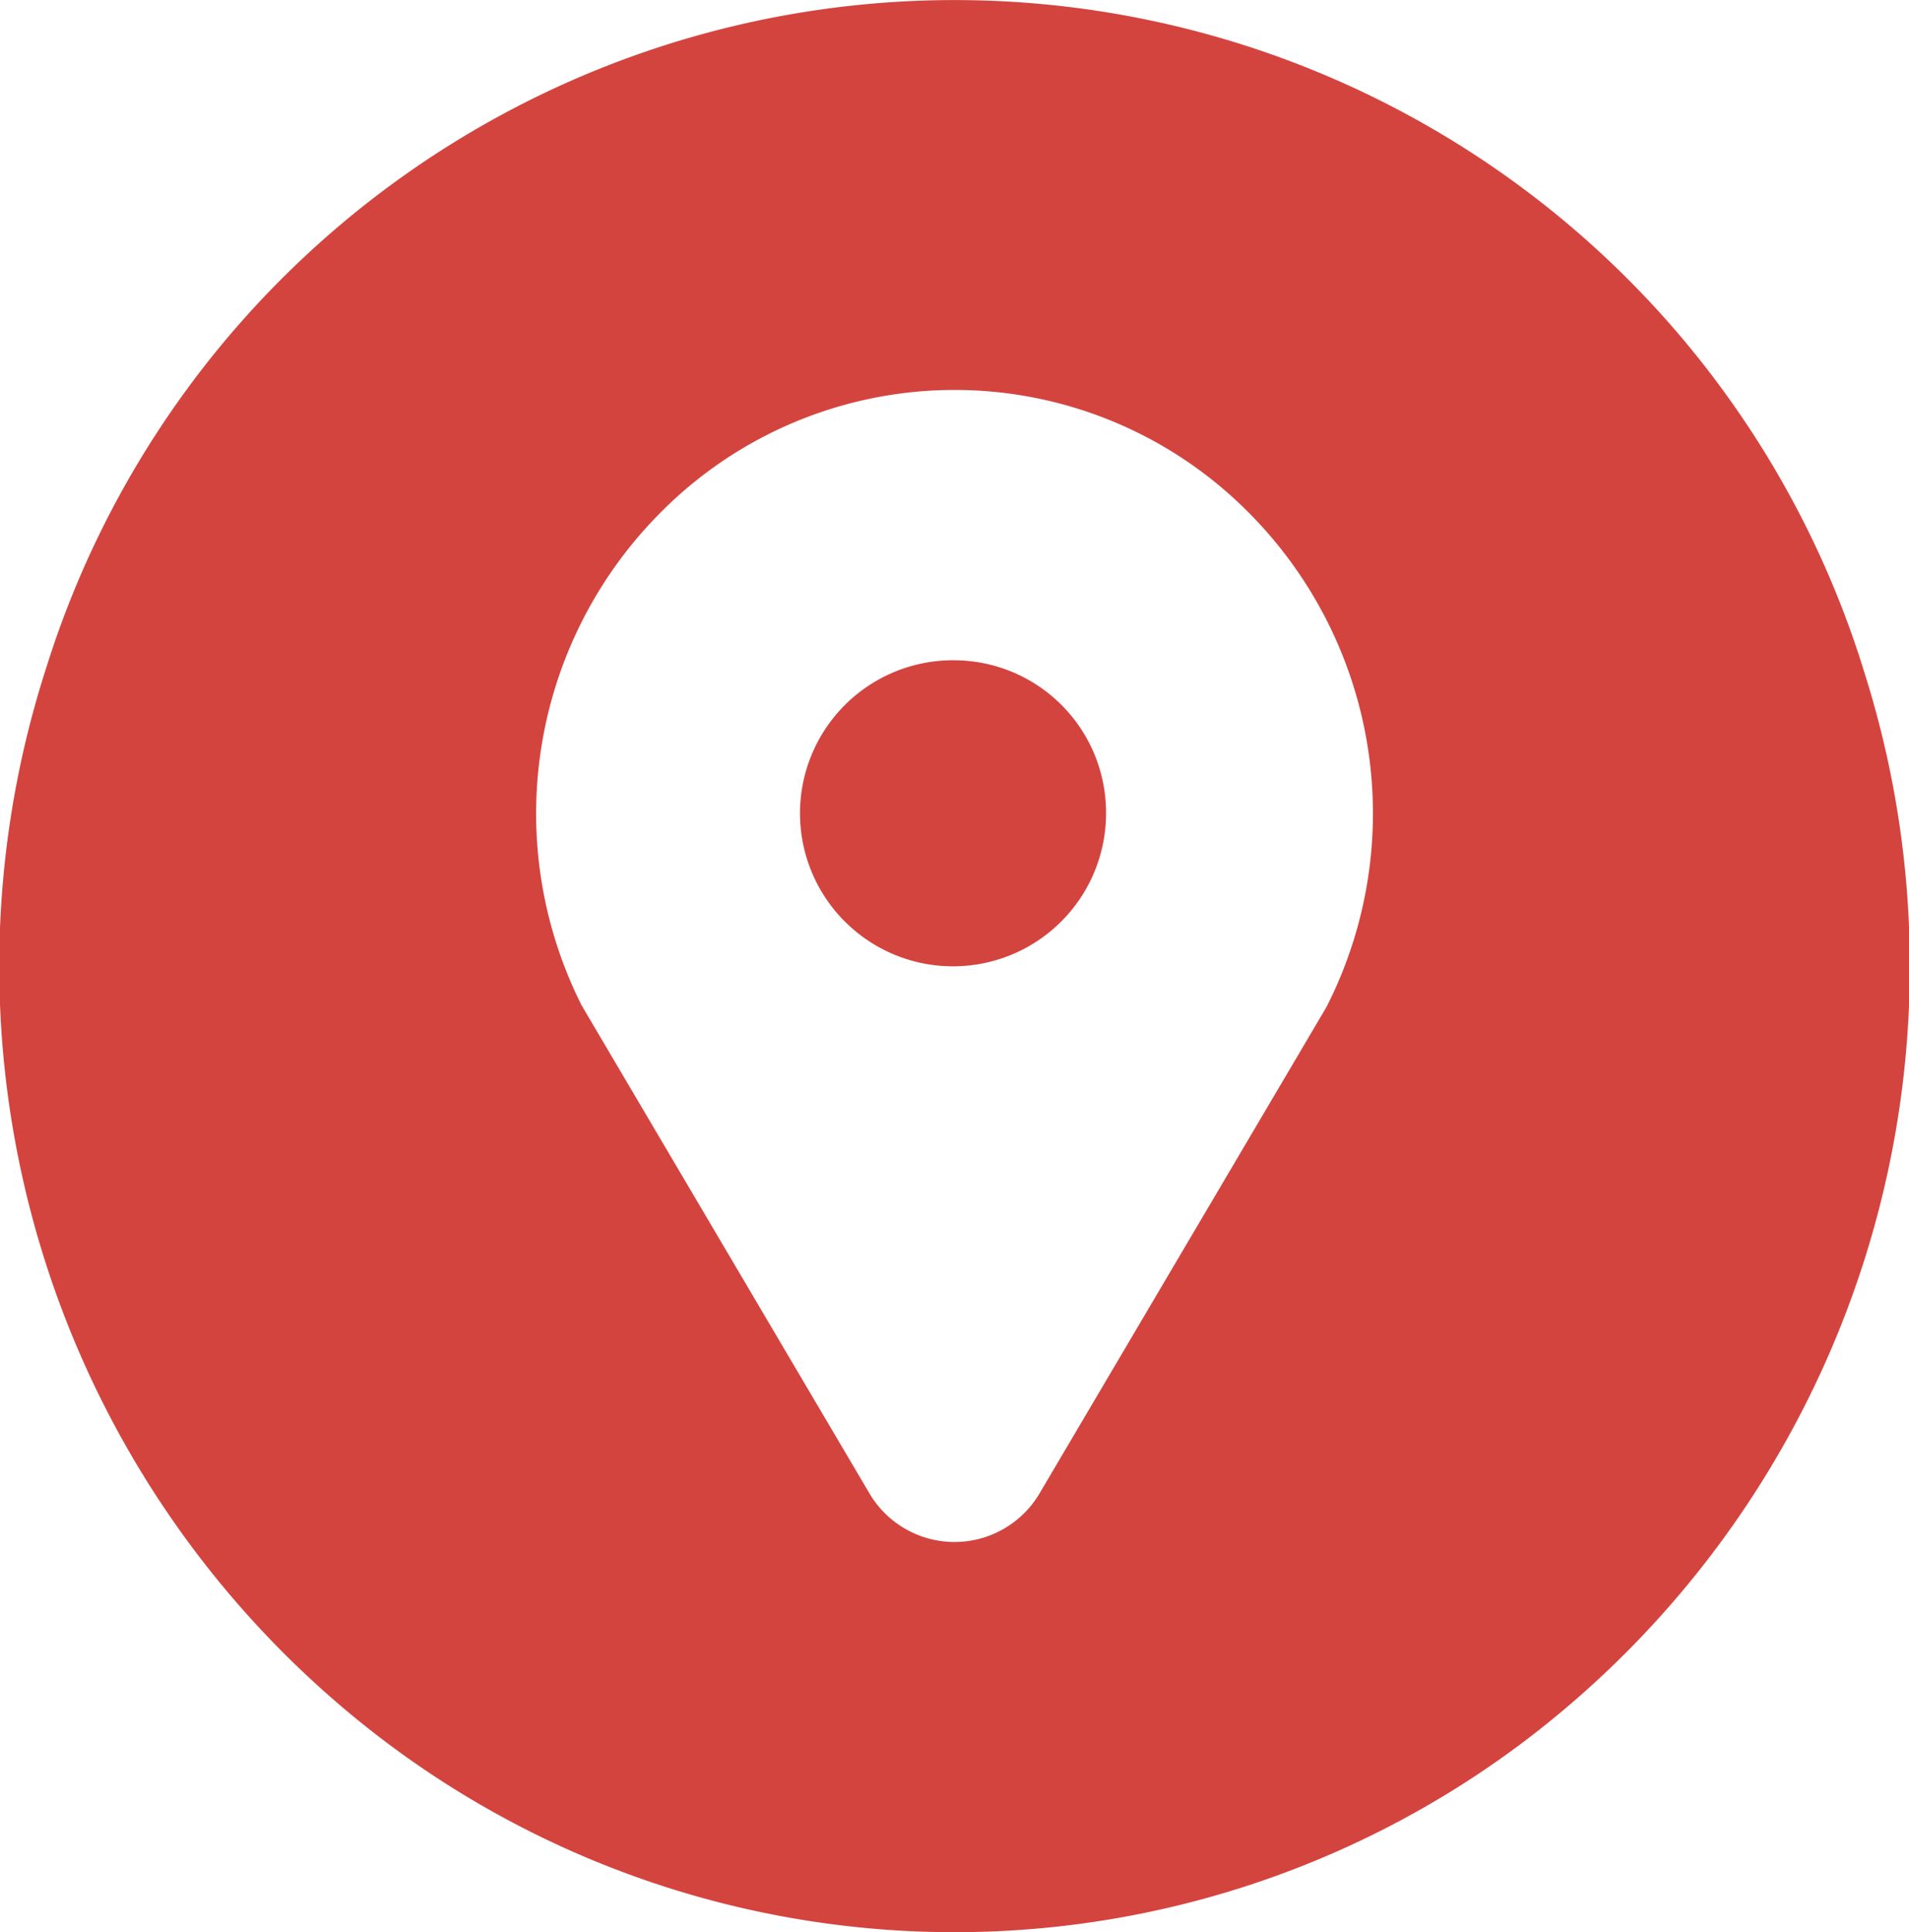
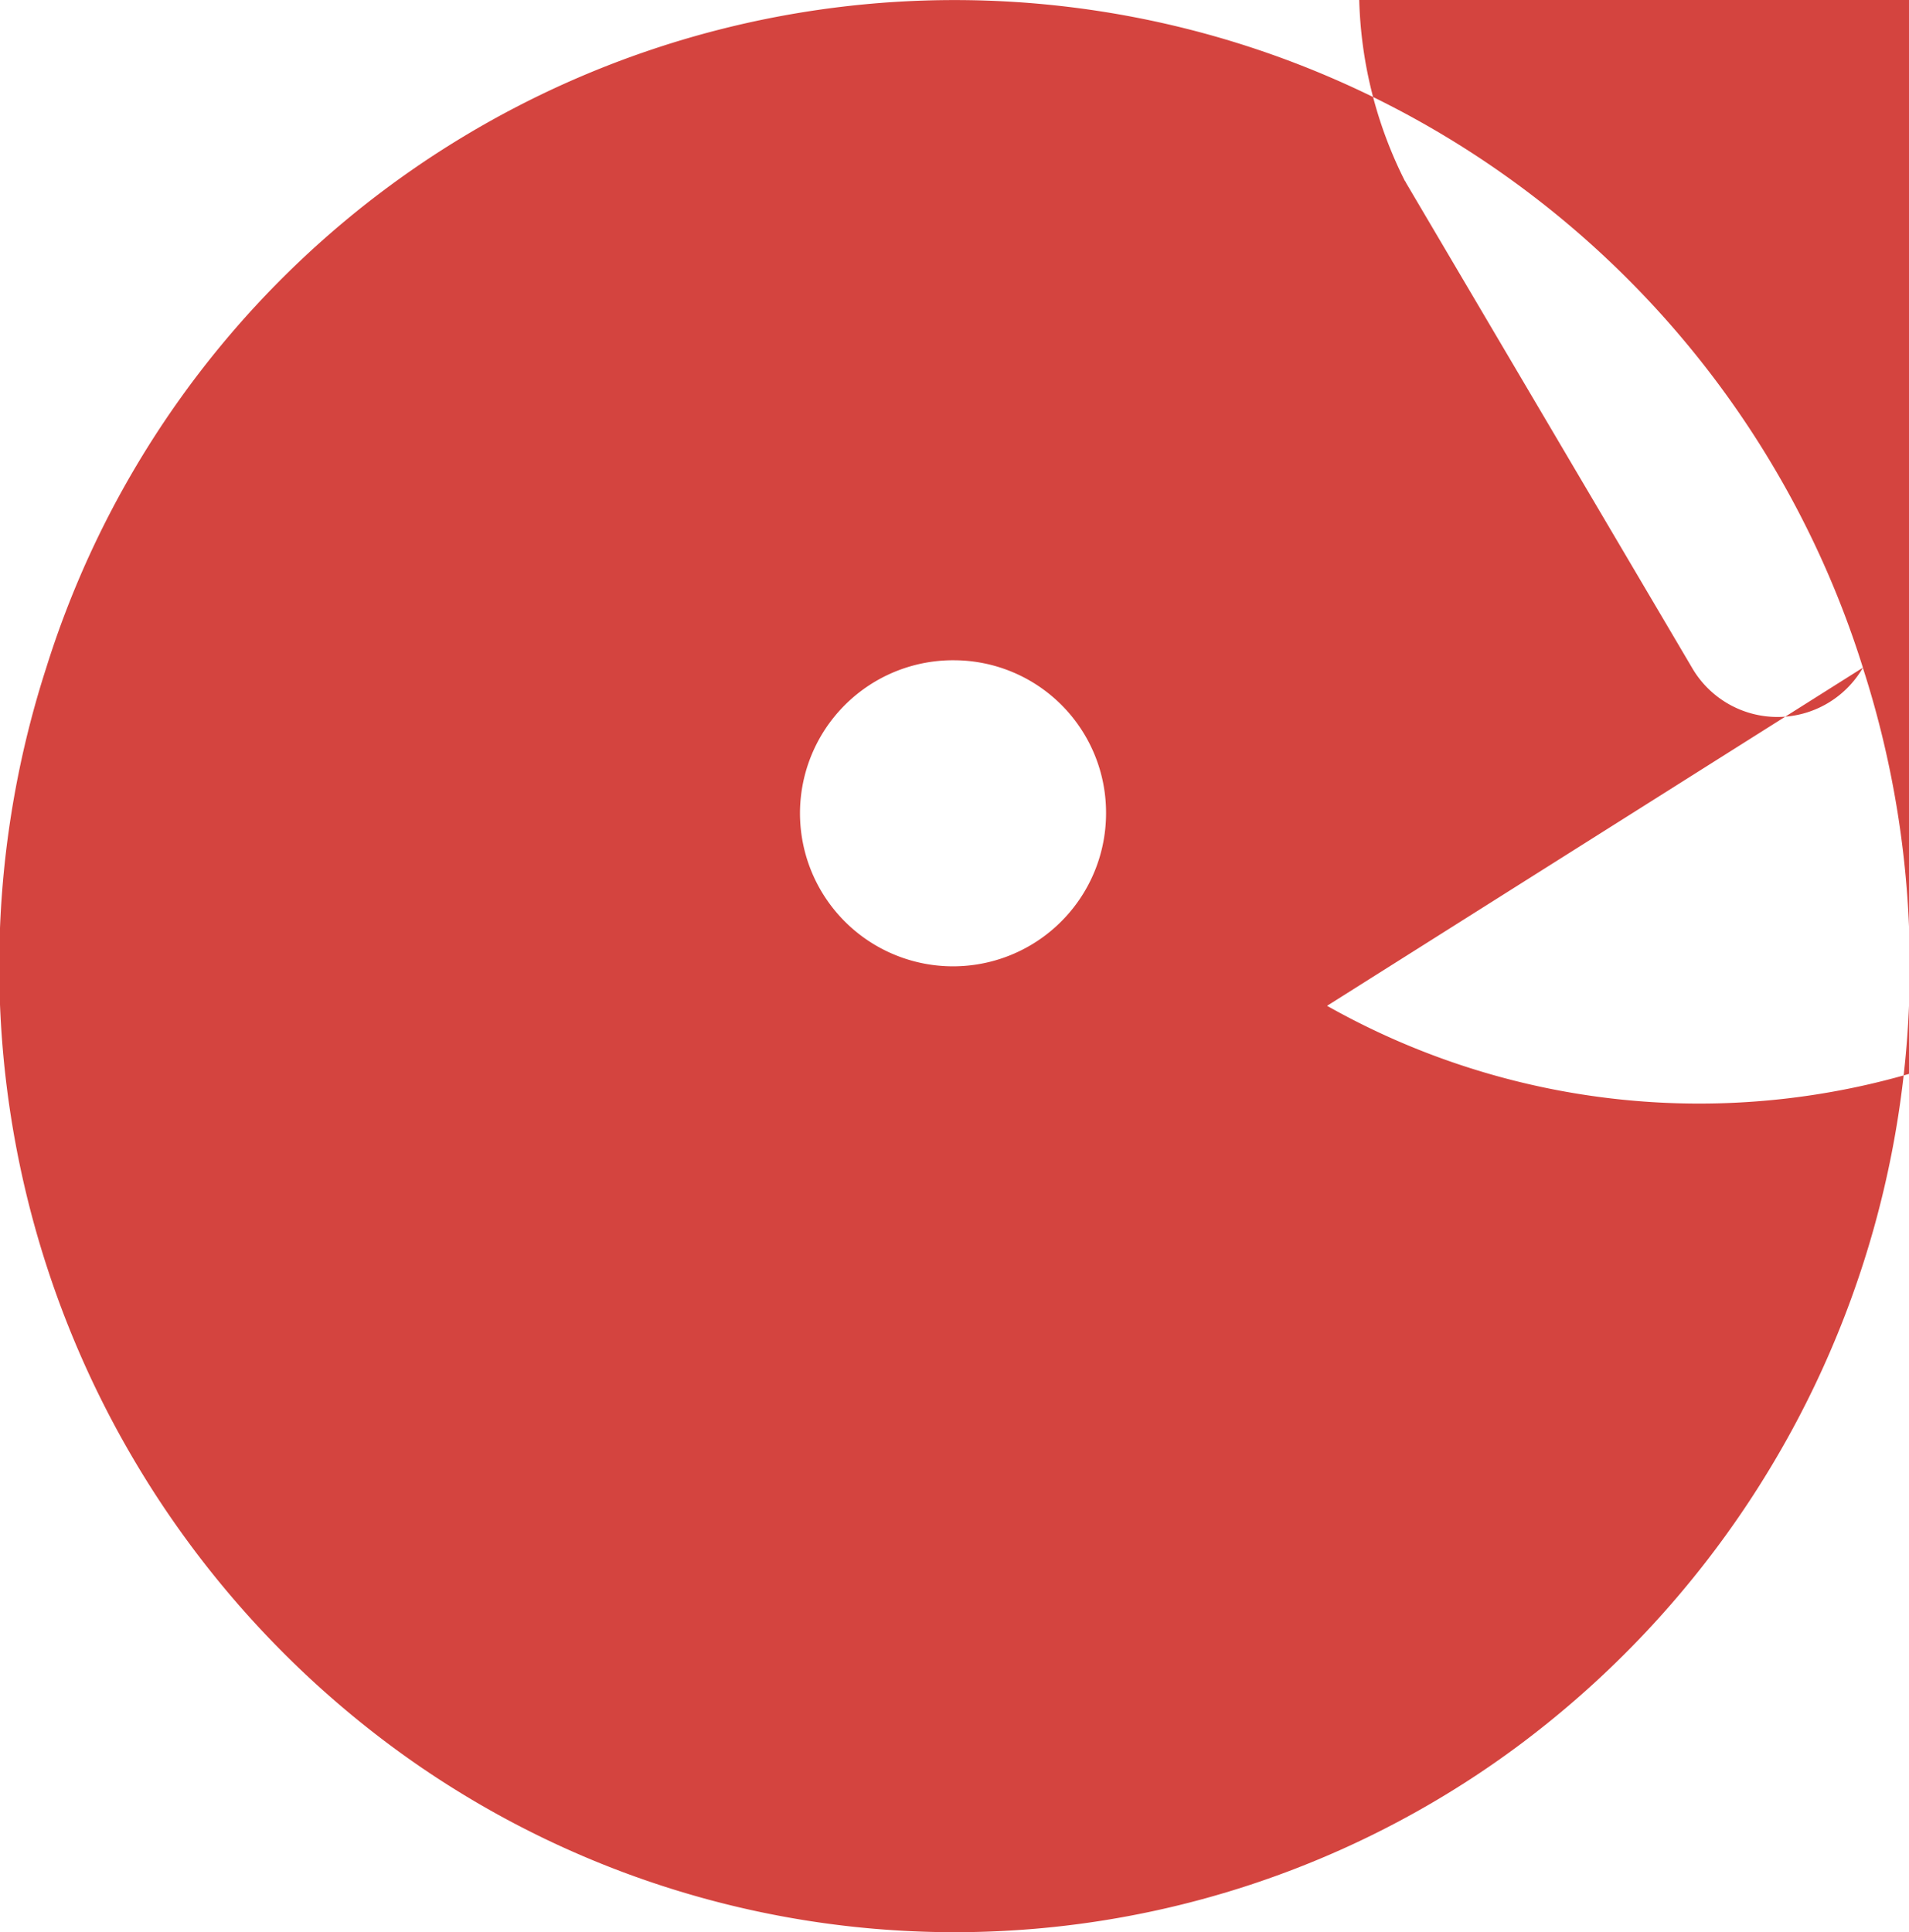
<svg xmlns="http://www.w3.org/2000/svg" width="30.938" height="31.31" viewBox="0 0 30.938 31.31">
  <defs>
    <style>
      .cls-1 {
        fill: #d4443f;
        fill-rule: evenodd;
      }
    </style>
  </defs>
-   <path class="cls-1" d="M321.5,3569.7a2.48,2.48,0,1,0,2.456,2.48A2.469,2.469,0,0,0,321.5,3569.7Zm14.722,0.12a15.424,15.424,0,0,0-29.441,0,15.745,15.745,0,0,0,5.623,17.5,15.325,15.325,0,0,0,18.195,0A15.751,15.751,0,0,0,336.221,3569.82Zm-8.683,5.48-0.017.03-4.637,7.86a1.6,1.6,0,0,1-2.77,0l-4.636-7.86c0-.01-0.012-0.02-0.018-0.03a6.913,6.913,0,0,1,1.232-7.95,6.709,6.709,0,0,1,9.568-.05A6.91,6.91,0,0,1,327.538,3575.3Z" transform="translate(-306.031 -3559)" />
+   <path class="cls-1" d="M321.5,3569.7a2.48,2.48,0,1,0,2.456,2.48A2.469,2.469,0,0,0,321.5,3569.7Zm14.722,0.12a15.424,15.424,0,0,0-29.441,0,15.745,15.745,0,0,0,5.623,17.5,15.325,15.325,0,0,0,18.195,0A15.751,15.751,0,0,0,336.221,3569.82Za1.6,1.6,0,0,1-2.77,0l-4.636-7.86c0-.01-0.012-0.02-0.018-0.03a6.913,6.913,0,0,1,1.232-7.95,6.709,6.709,0,0,1,9.568-.05A6.91,6.91,0,0,1,327.538,3575.3Z" transform="translate(-306.031 -3559)" />
</svg>